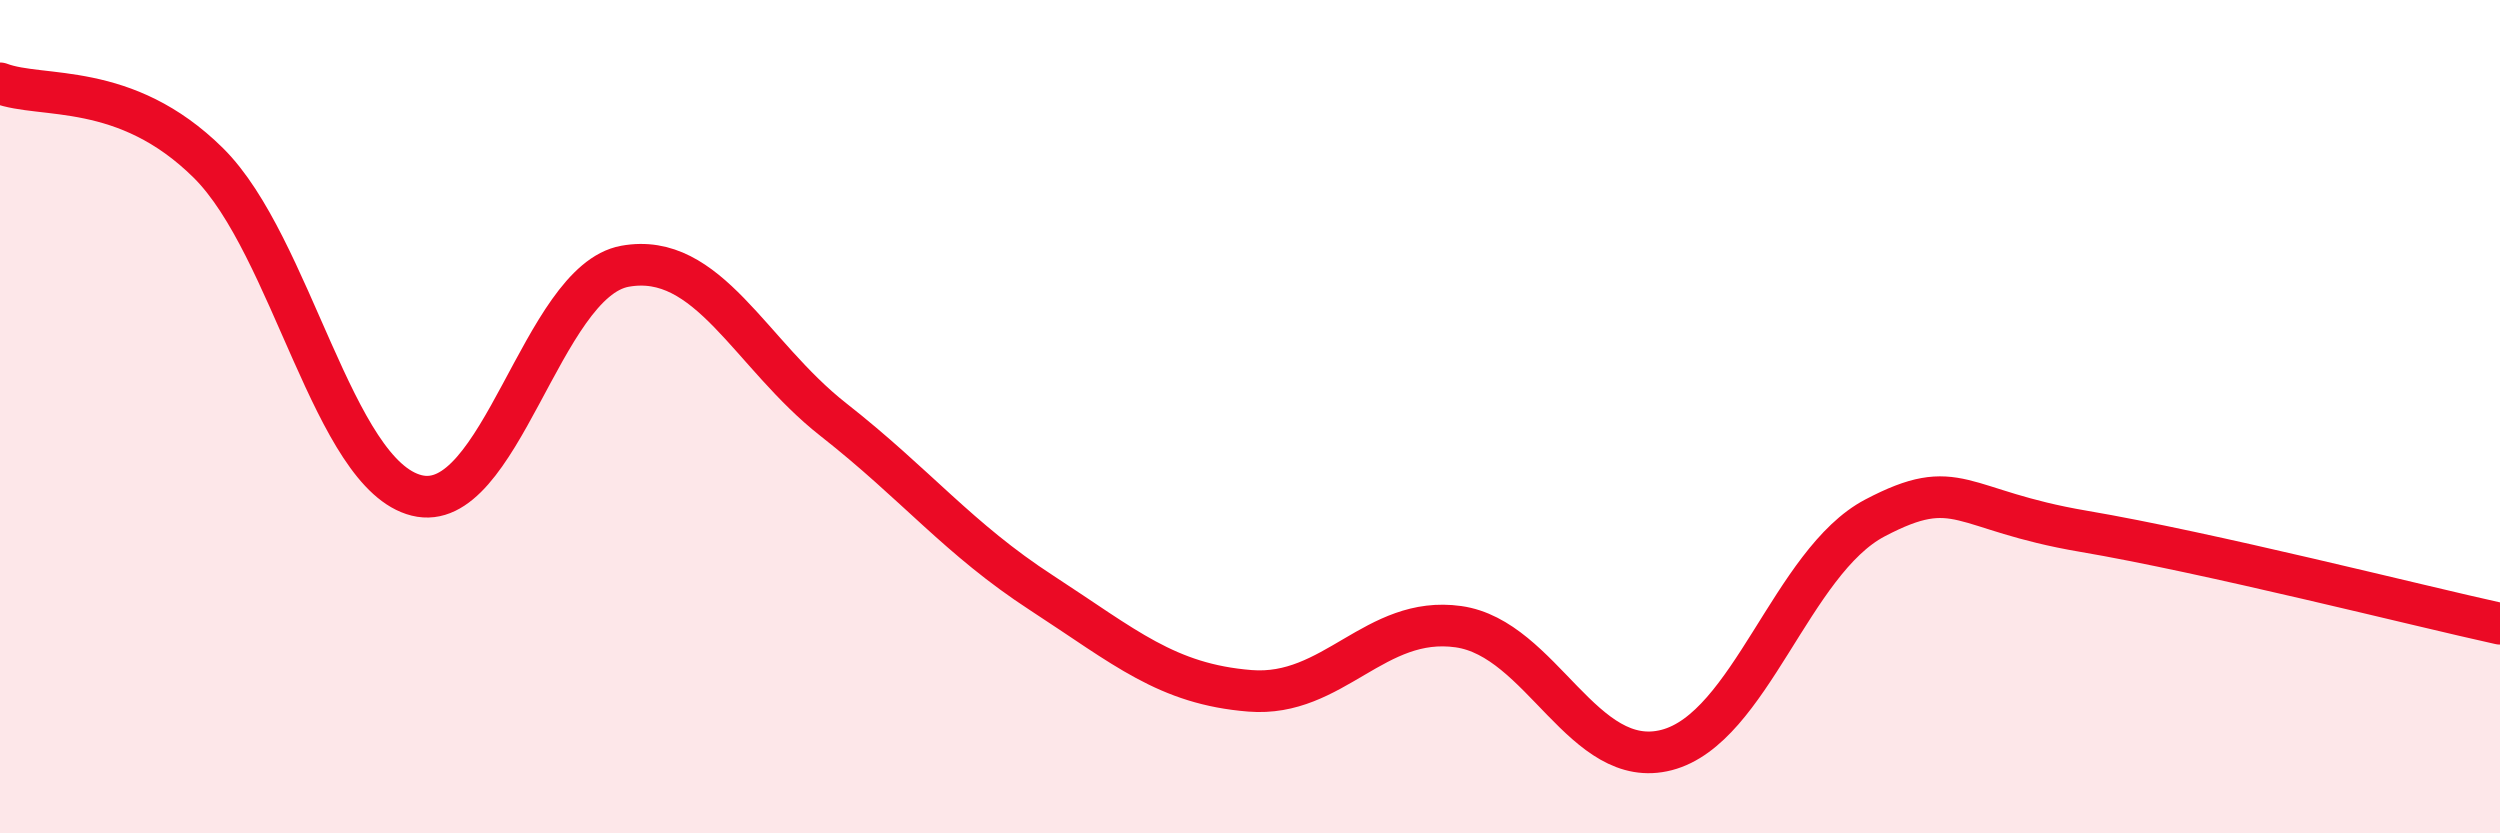
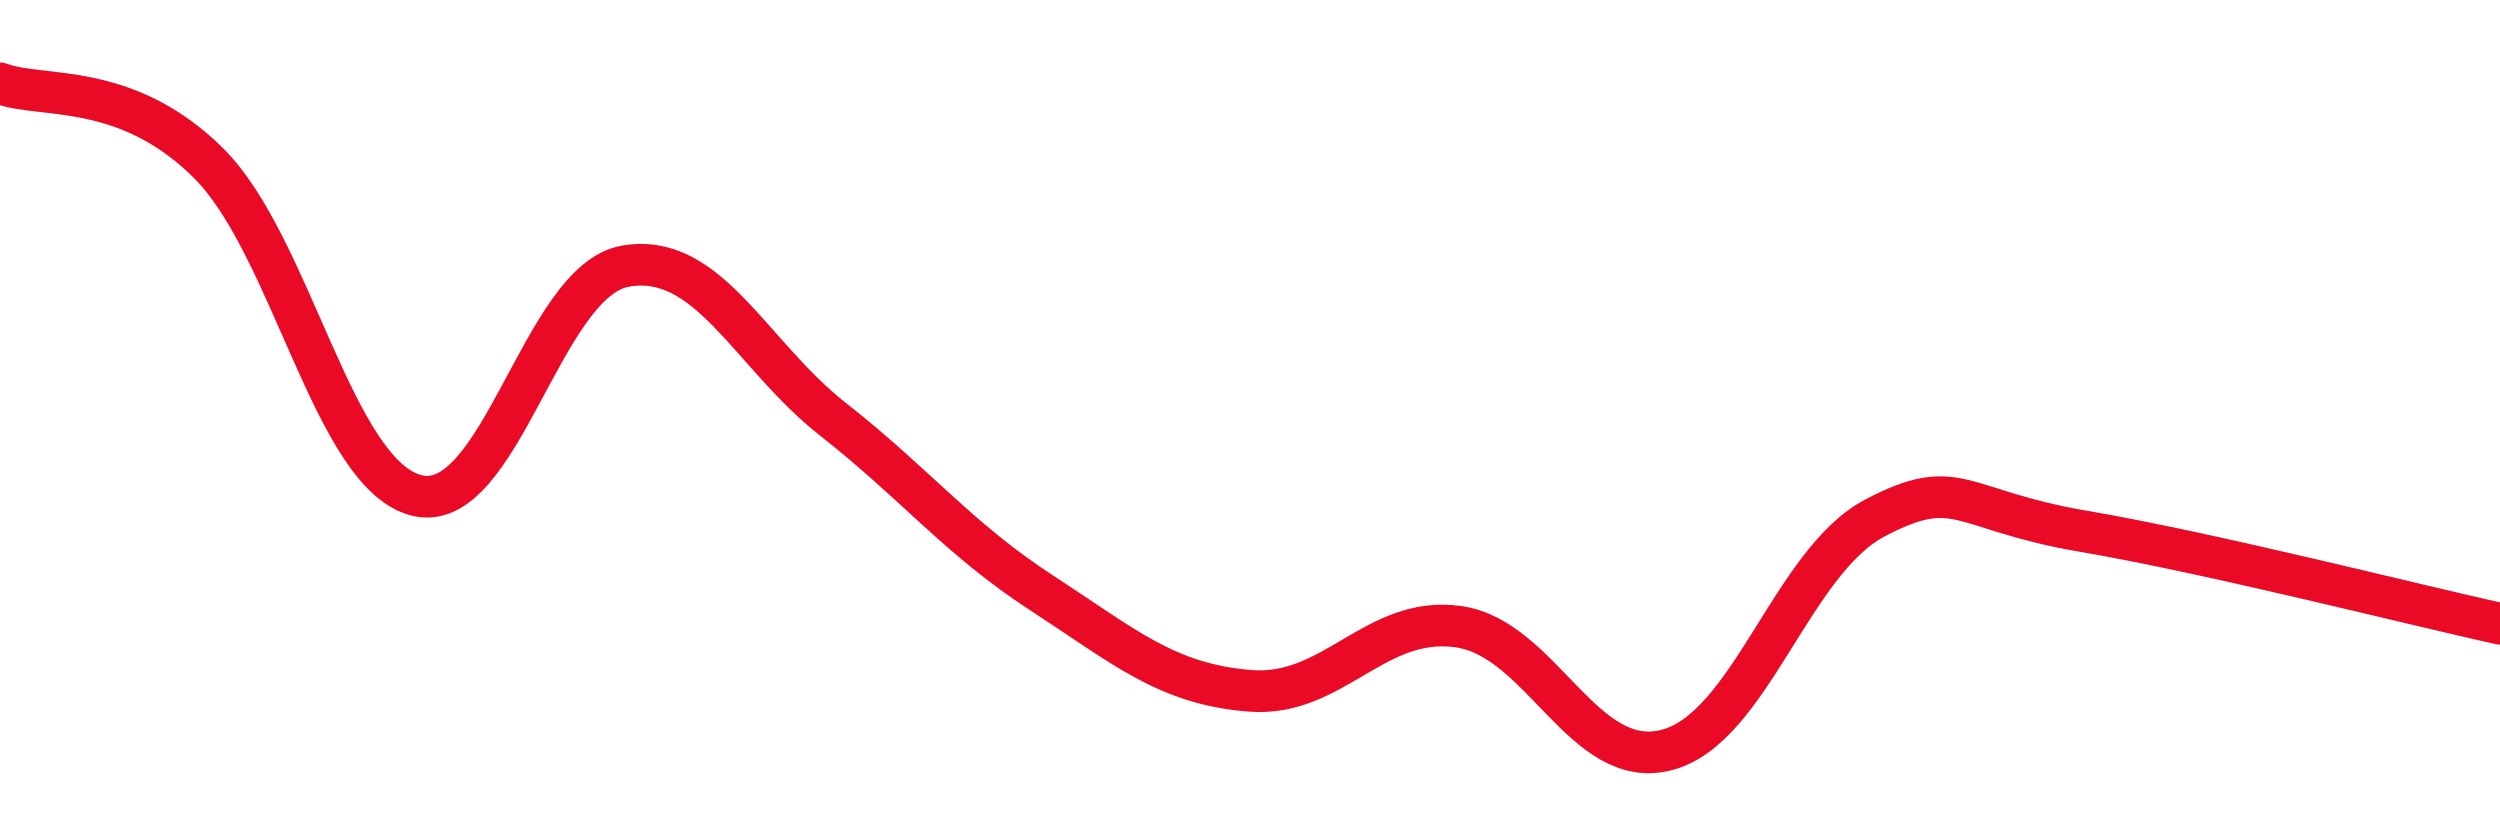
<svg xmlns="http://www.w3.org/2000/svg" width="60" height="20" viewBox="0 0 60 20">
-   <path d="M 0,2 C 1,2.38 3,1.93 5,3.91 C 7,5.89 8,11.39 10,11.89 C 12,12.39 13,6.75 15,6.39 C 17,6.03 18,8.5 20,10.07 C 22,11.64 23,12.93 25,14.23 C 27,15.53 28,16.42 30,16.58 C 32,16.74 33,14.76 35,15.04 C 37,15.32 38,18.52 40,18 C 42,17.48 43,13.48 45,12.43 C 47,11.38 47,12.24 50,12.75 C 53,13.26 58,14.53 60,14.97L60 20L0 20Z" fill="#EB0A25" opacity="0.1" stroke-linecap="round" stroke-linejoin="round" />
  <path d="M 0,2 C 1,2.38 3,1.93 5,3.91 C 7,5.89 8,11.39 10,11.89 C 12,12.39 13,6.75 15,6.39 C 17,6.03 18,8.5 20,10.07 C 22,11.64 23,12.93 25,14.23 C 27,15.53 28,16.42 30,16.58 C 32,16.74 33,14.76 35,15.04 C 37,15.32 38,18.52 40,18 C 42,17.48 43,13.48 45,12.43 C 47,11.38 47,12.24 50,12.75 C 53,13.26 58,14.53 60,14.97" stroke="#EB0A25" stroke-width="1" fill="none" stroke-linecap="round" stroke-linejoin="round" />
</svg>